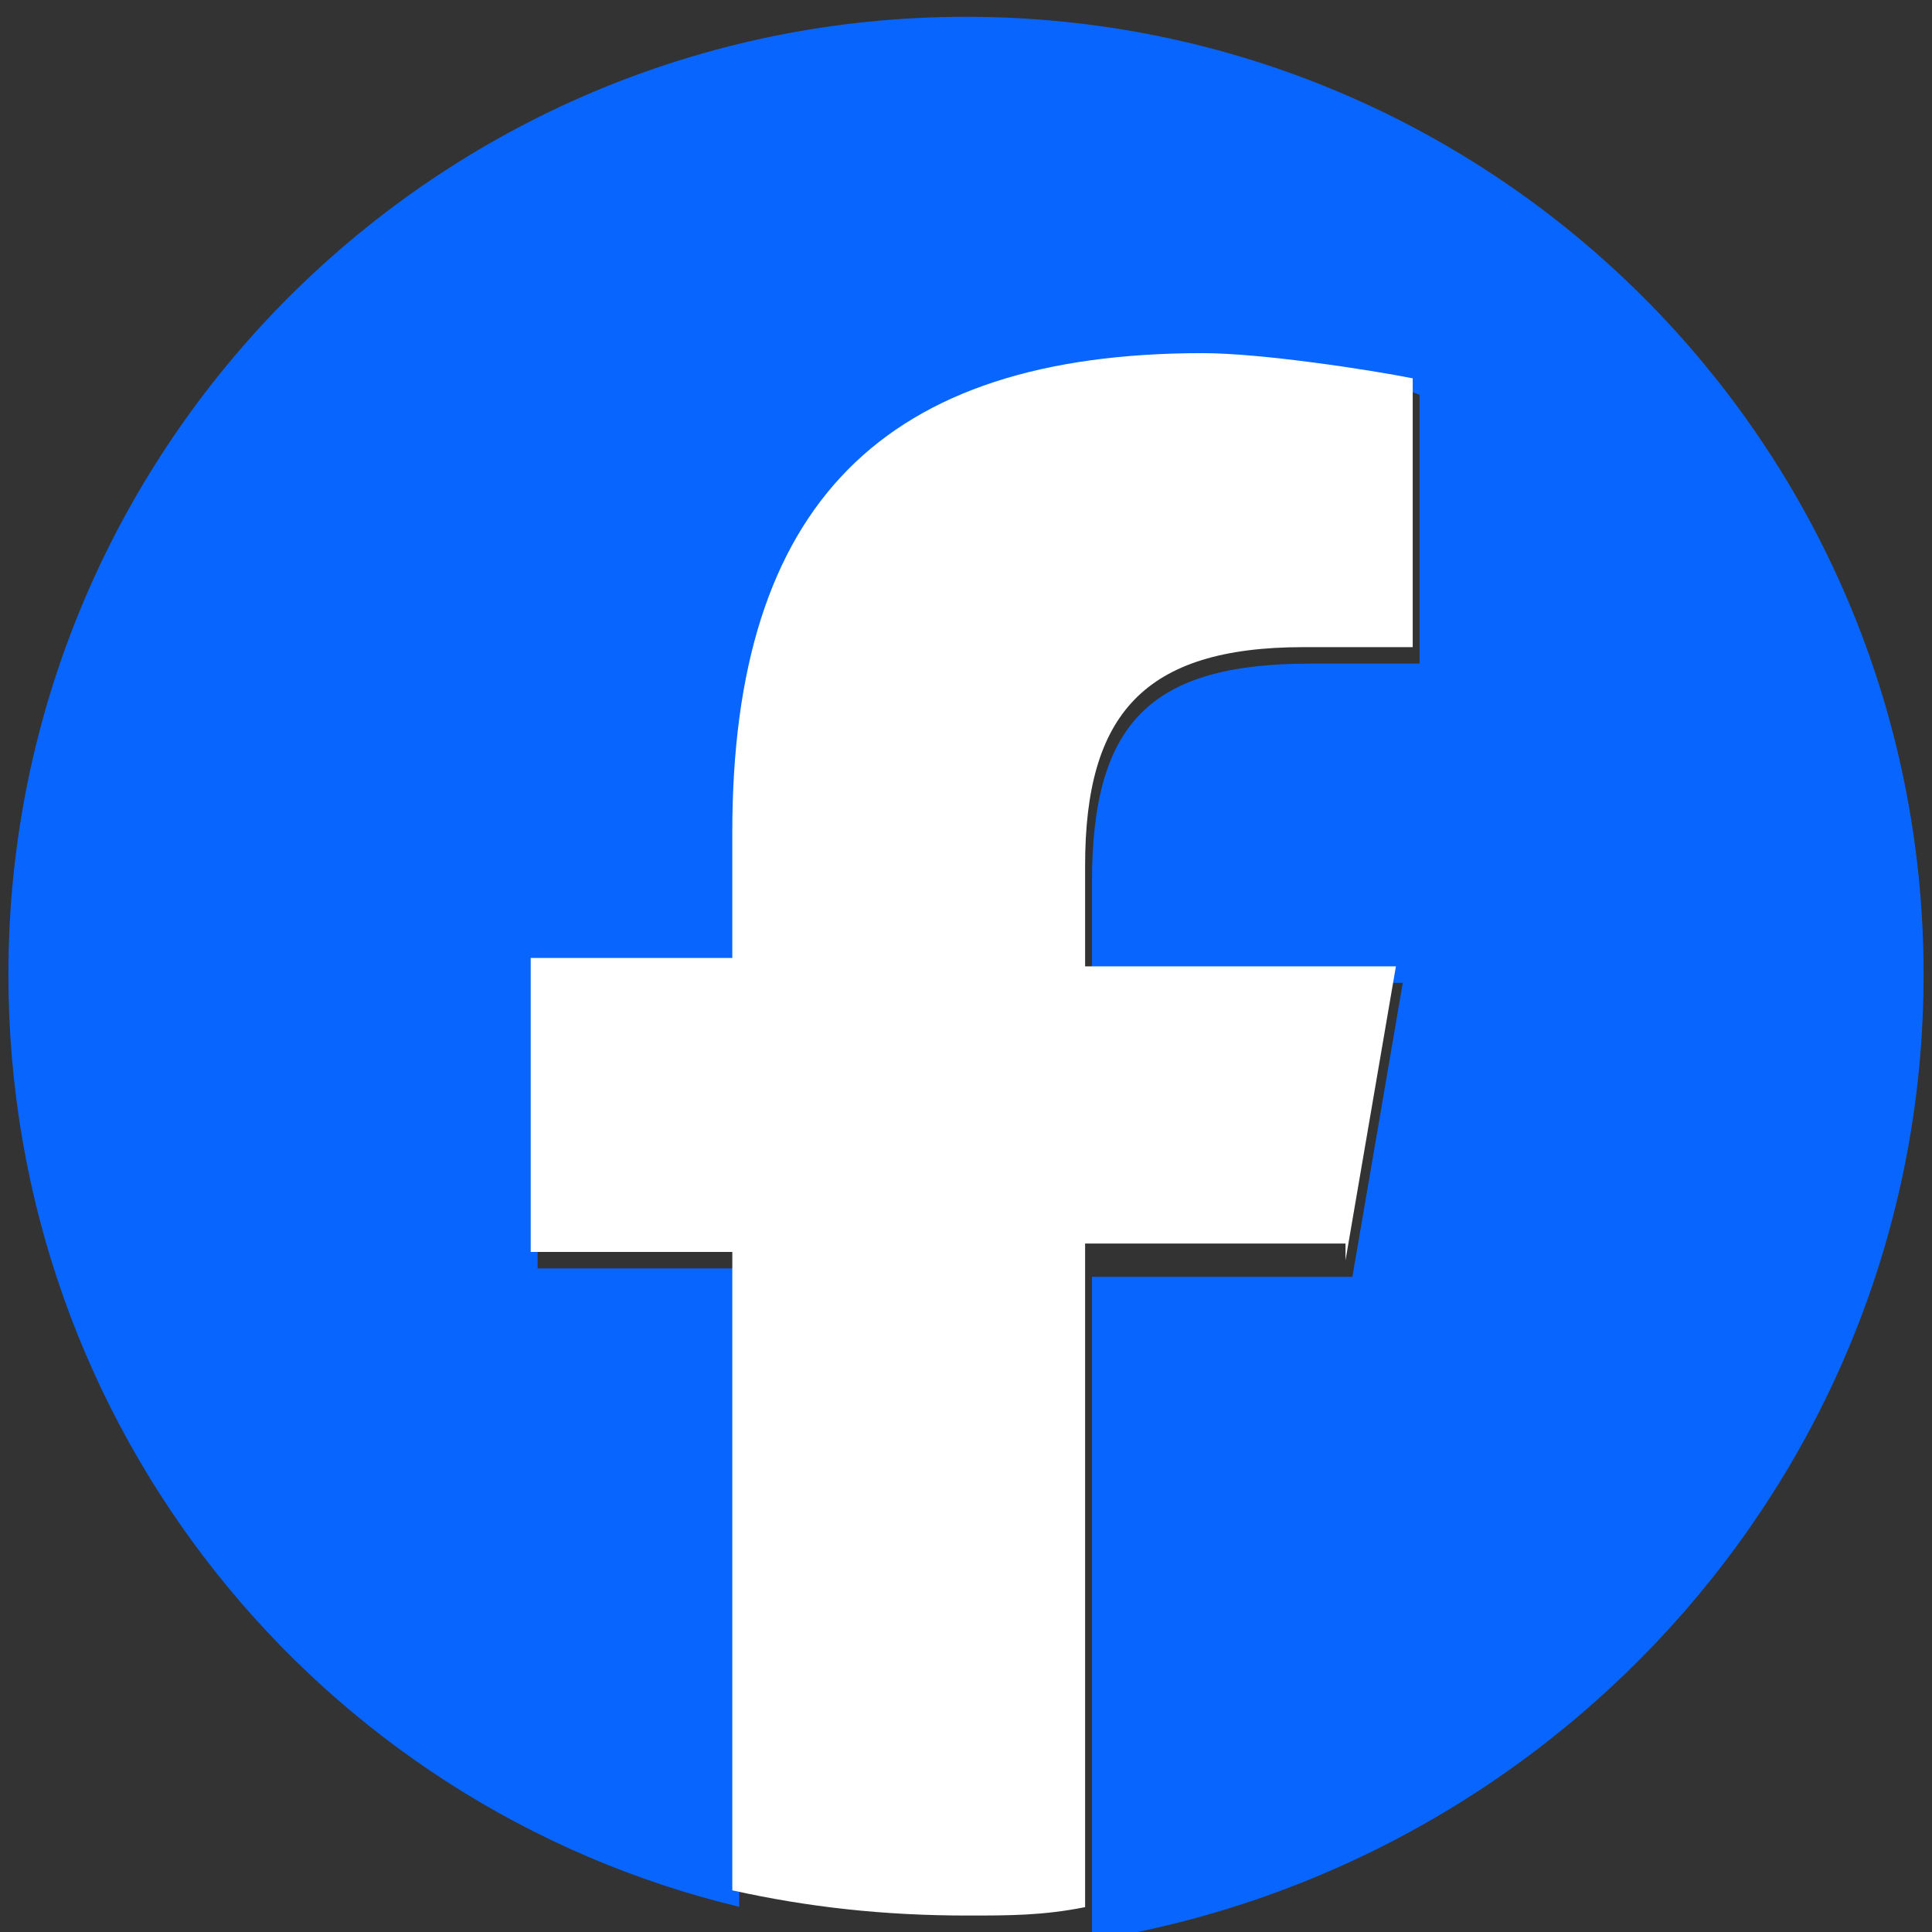
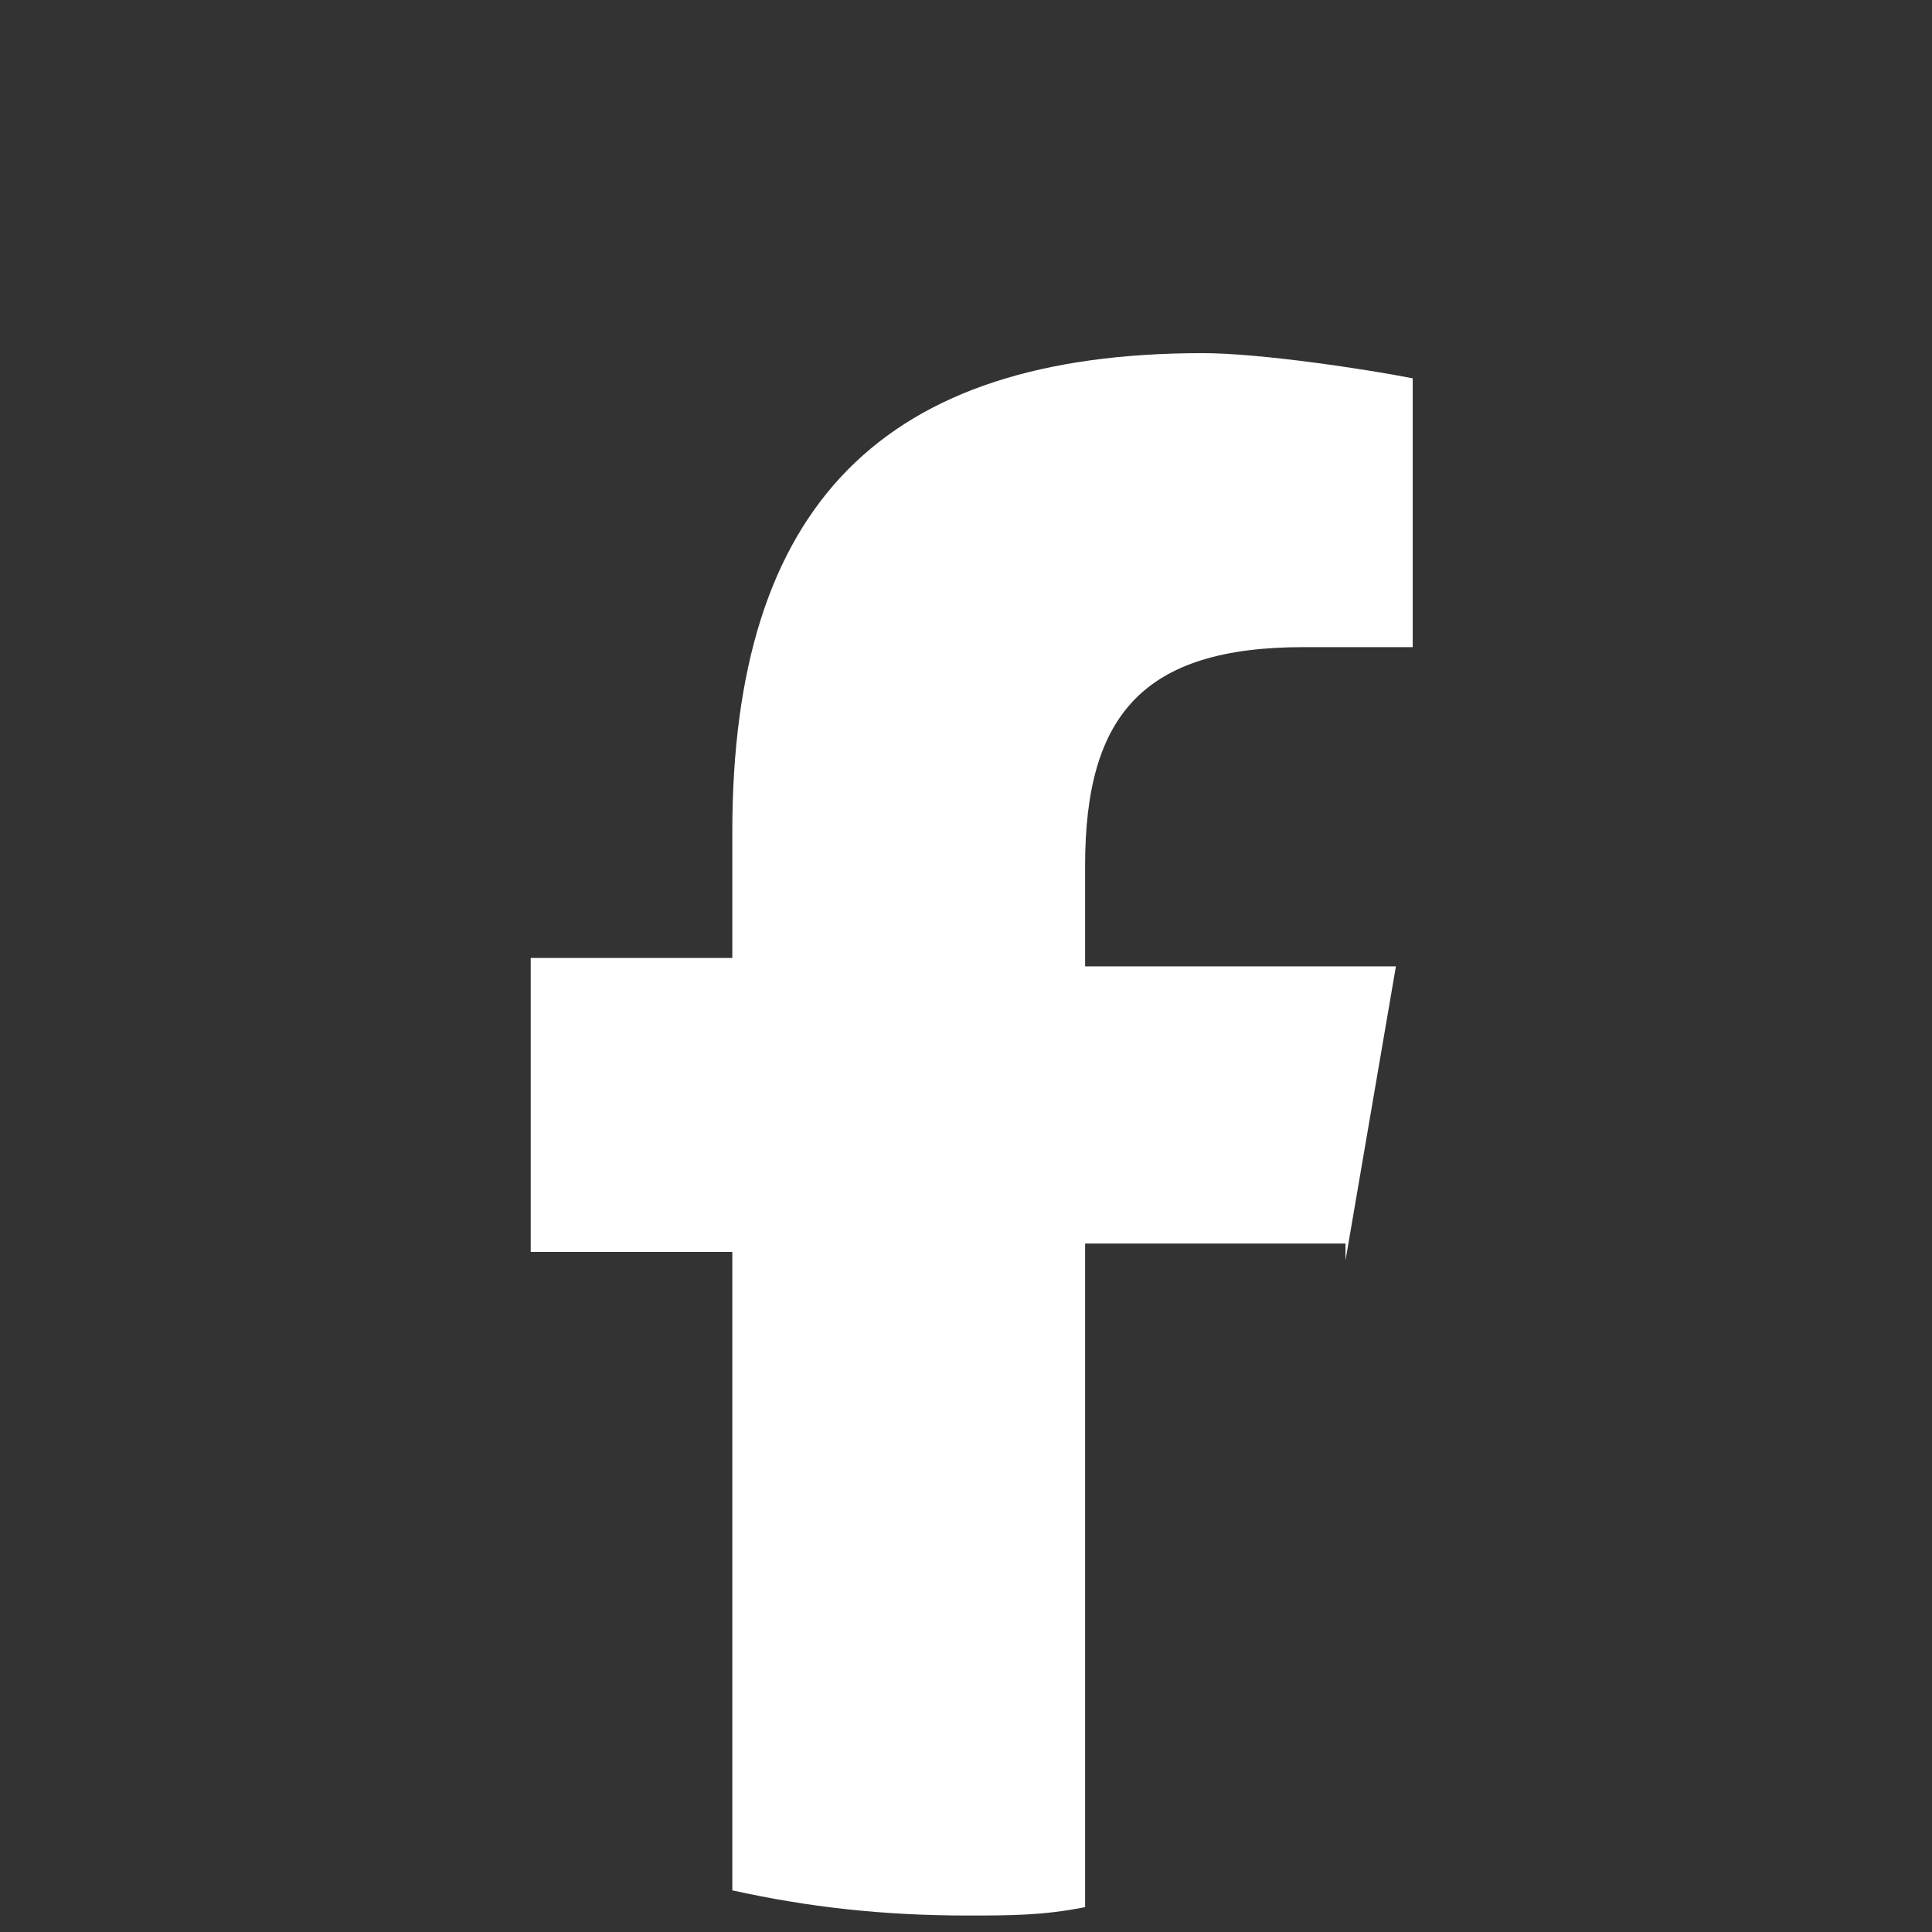
<svg xmlns="http://www.w3.org/2000/svg" version="1.1" id="Layer_1" x="0px" y="0px" viewBox="0 0 23 23" style="enable-background:new 0 0 23 23;" xml:space="preserve">
  <rect x="0" y="0" width="23" height="23" fill="#333333" stroke="none" />
  <style type="text/css">
	.st0{fill:url(#SVGID_1_);}
	.st1{fill:url(#SVGID_00000158022331323195394440000014929197603633435064_);}
	.st2{fill:#FFFFFF;}
	.st3{fill:#0866FF;}
</style>
  <g id="g19">
    <g>
      <g id="g21">
        <g id="g27" transform="translate(600,350)">
-           <path id="path29" class="st3" d="M-577.1-338.4c0-6.3-5.1-11.4-11.4-11.4s-11.4,5.1-11.4,11.4c0,5.4,3.7,9.9,8.7,11.1v-7.6h-2.4      v-3.5h2.4v-1.5c0-3.9,1.8-5.7,5.6-5.7c0.7,0,2,0.1,2.5,0.3v3.2c-0.3,0-0.7,0-1.3,0c-1.9,0-2.6,0.7-2.6,2.6v1.2h3.7l-0.6,3.5      h-3.1v7.9C-581.4-327.8-577.1-332.6-577.1-338.4" />
-         </g>
+           </g>
        <g id="g31" transform="translate(447.918,273.604)">
          <path id="path33" class="st2" d="M-431.9-258.6l0.6-3.5h-3.7v-1.2c0-1.8,0.7-2.6,2.6-2.6c0.6,0,1.1,0,1.3,0v-3.2      c-0.5-0.1-1.8-0.3-2.5-0.3c-3.8,0-5.6,1.8-5.6,5.7v1.5h-2.4v3.5h2.4v7.6c0.9,0.2,1.8,0.3,2.8,0.3c0.5,0,0.9,0,1.4-0.1v-7.9      H-431.9z" />
        </g>
      </g>
    </g>
  </g>
</svg>